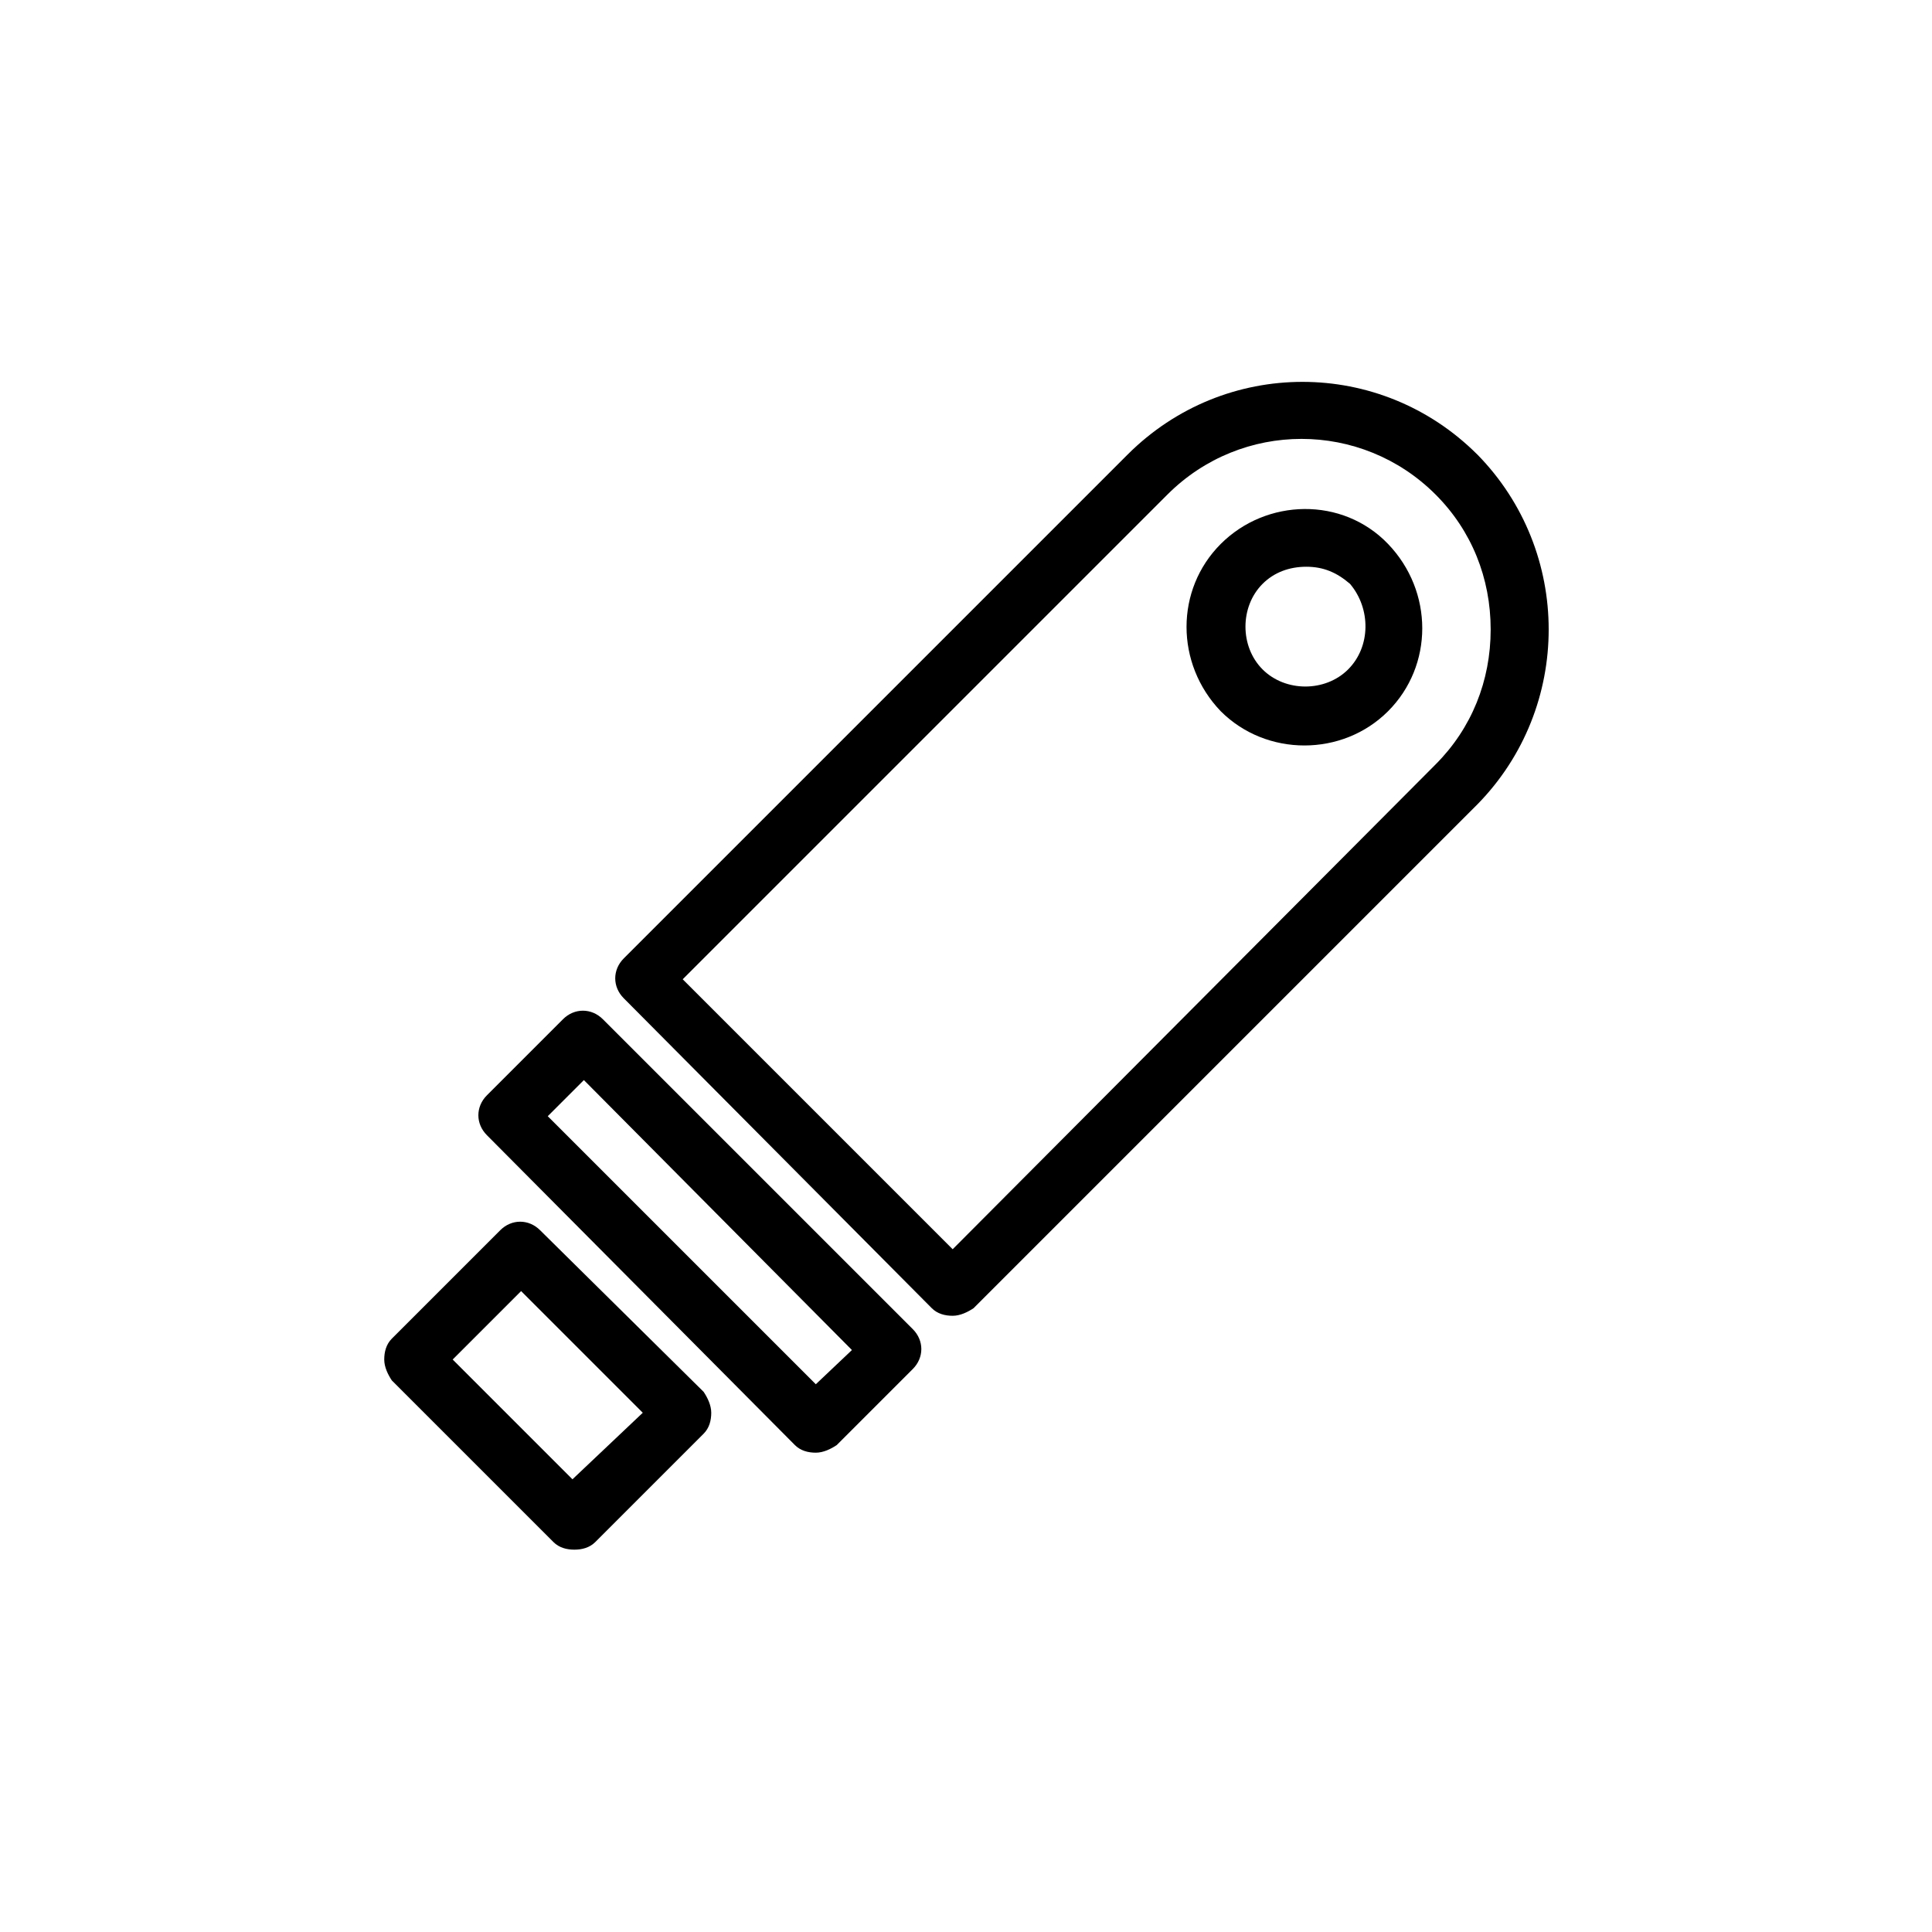
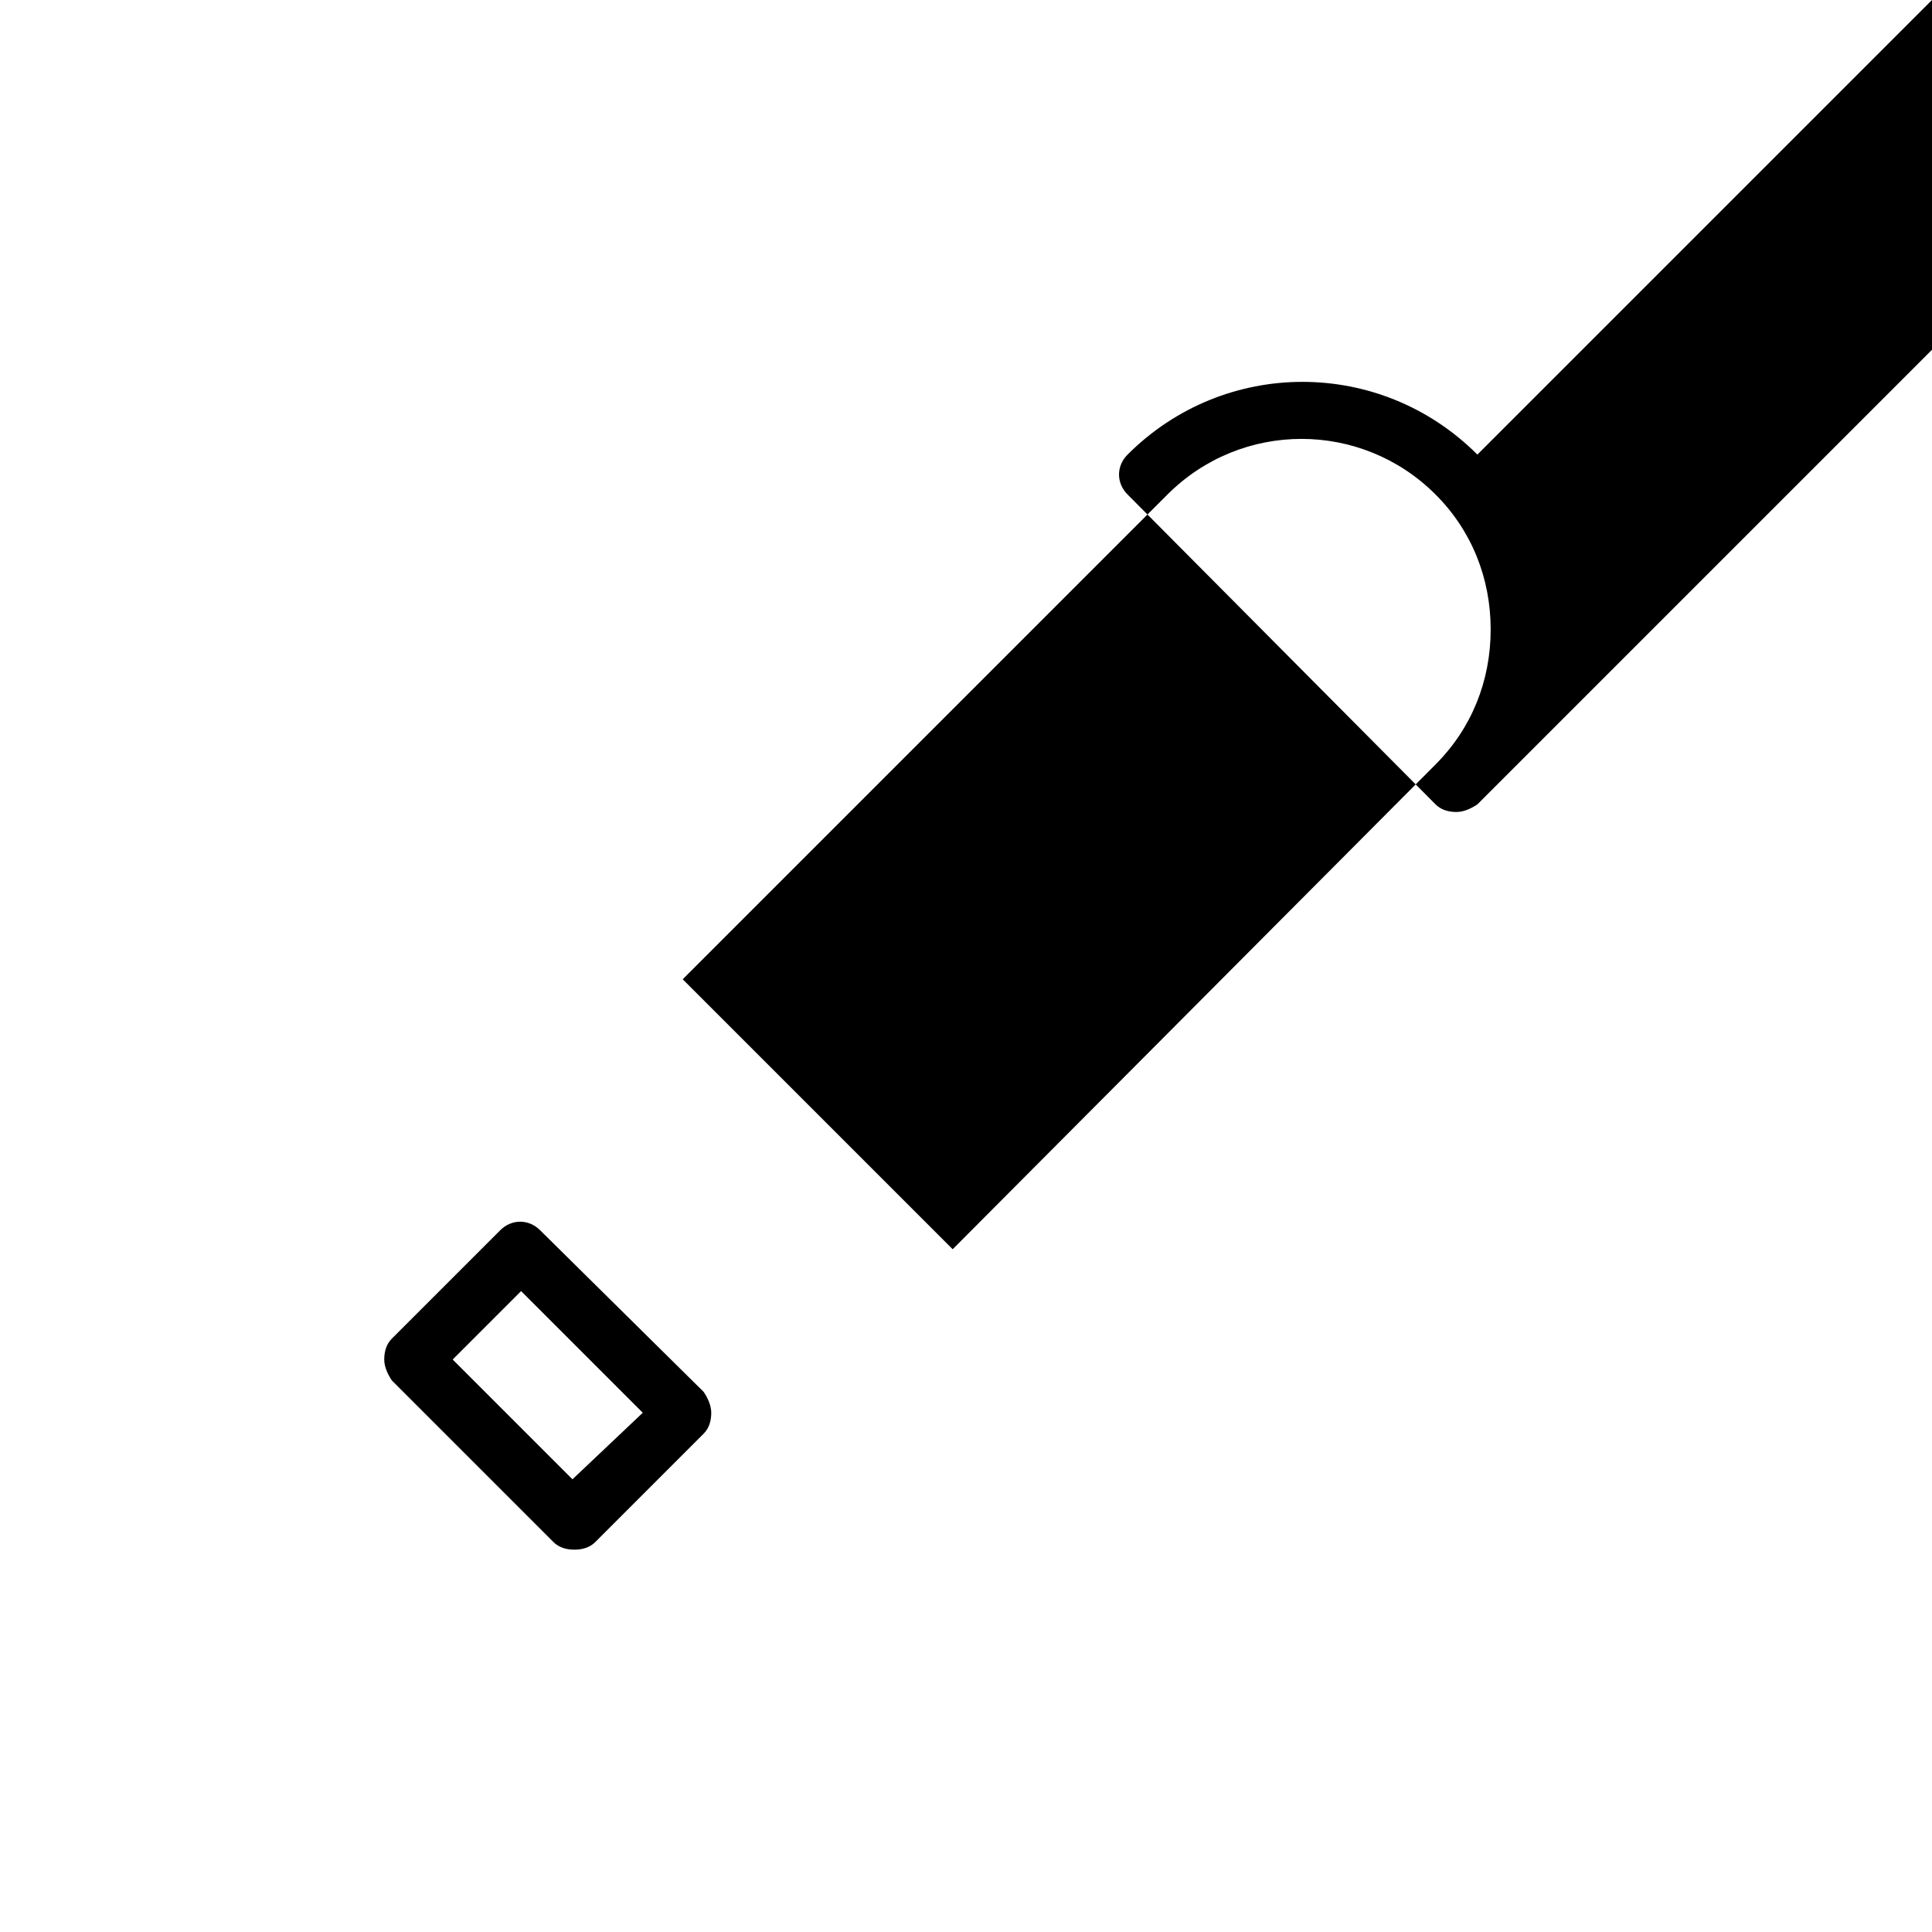
<svg xmlns="http://www.w3.org/2000/svg" fill="#000000" width="800px" height="800px" version="1.1" viewBox="144 144 512 512">
  <g>
-     <path d="m535.52 264.47c-25.695-25.695-67.008-25.695-92.699 0l-133.51 133.51c-3.023 3.023-3.023 7.559 0 10.578l81.617 82.121c1.512 1.512 3.527 2.016 5.543 2.016s4.031-1.008 5.543-2.016l133.51-133.51c25.191-25.695 25.191-67.008 0-92.703zm-11.082 82.121-127.97 128.47-71.543-71.543 128.47-128.47c19.648-19.648 51.387-19.648 71.039 0 9.574 9.574 14.609 22.168 14.609 35.77 0 13.605-5.039 26.203-14.609 35.773z" />
-     <path d="m303.77 414.11c-3.023-3.023-7.559-3.023-10.578 0l-20.152 20.152c-3.023 3.023-3.023 7.559 0 10.578l81.617 82.121c1.512 1.512 3.527 2.016 5.543 2.016s4.031-1.008 5.543-2.016l20.152-20.152c3.023-3.023 3.023-7.559 0-10.578zm56.43 96.73-71.039-71.035 9.574-9.574 71.035 71.543z" />
+     <path d="m535.52 264.47c-25.695-25.695-67.008-25.695-92.699 0c-3.023 3.023-3.023 7.559 0 10.578l81.617 82.121c1.512 1.512 3.527 2.016 5.543 2.016s4.031-1.008 5.543-2.016l133.51-133.51c25.191-25.695 25.191-67.008 0-92.703zm-11.082 82.121-127.97 128.47-71.543-71.543 128.47-128.47c19.648-19.648 51.387-19.648 71.039 0 9.574 9.574 14.609 22.168 14.609 35.77 0 13.605-5.039 26.203-14.609 35.773z" />
    <path d="m287.14 470.03c-3.023-3.023-7.559-3.023-10.578 0l-28.719 28.719c-1.512 1.512-2.016 3.527-2.016 5.543 0 2.016 1.008 4.031 2.016 5.543l42.824 42.824c1.512 1.512 3.527 2.016 5.543 2.016s4.031-0.504 5.543-2.016l28.719-28.719c1.512-1.512 2.016-3.527 2.016-5.543s-1.008-4.031-2.016-5.543zm8.566 66-31.742-31.742 18.137-18.137 32.242 32.242z" />
-     <path d="m467.51 288.15c-12.09 12.09-12.09 31.738 0 44.336 6.047 6.047 14.105 9.07 22.168 9.07s16.121-3.023 22.168-9.07c12.09-12.09 12.09-31.738 0-44.336-12.09-12.594-32.242-12.09-44.336 0zm33.758 33.25c-6.047 6.047-16.625 6.047-22.672 0s-6.047-16.625 0-22.672c3.023-3.023 7.055-4.535 11.586-4.535 4.535 0 8.062 1.512 11.586 4.535 5.543 6.551 5.543 16.629-0.5 22.672z" />
  </g>
</svg>